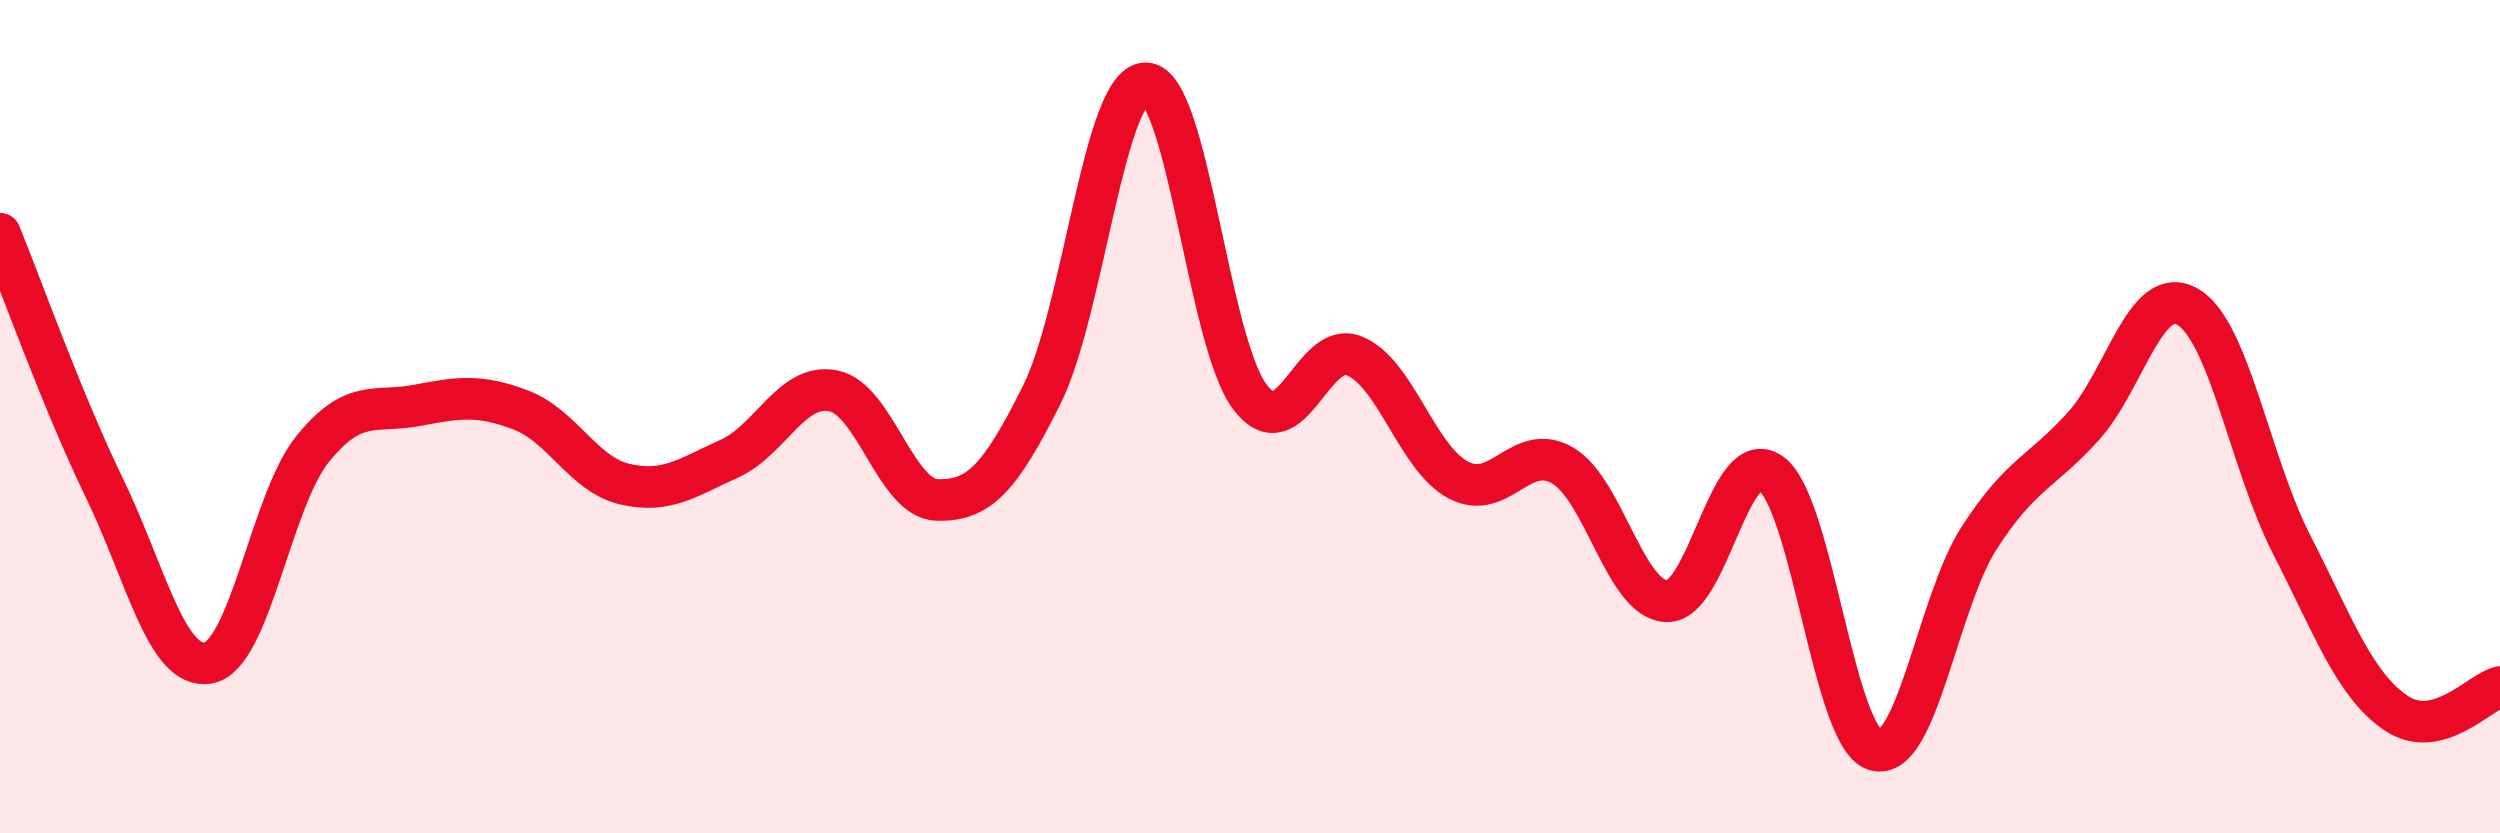
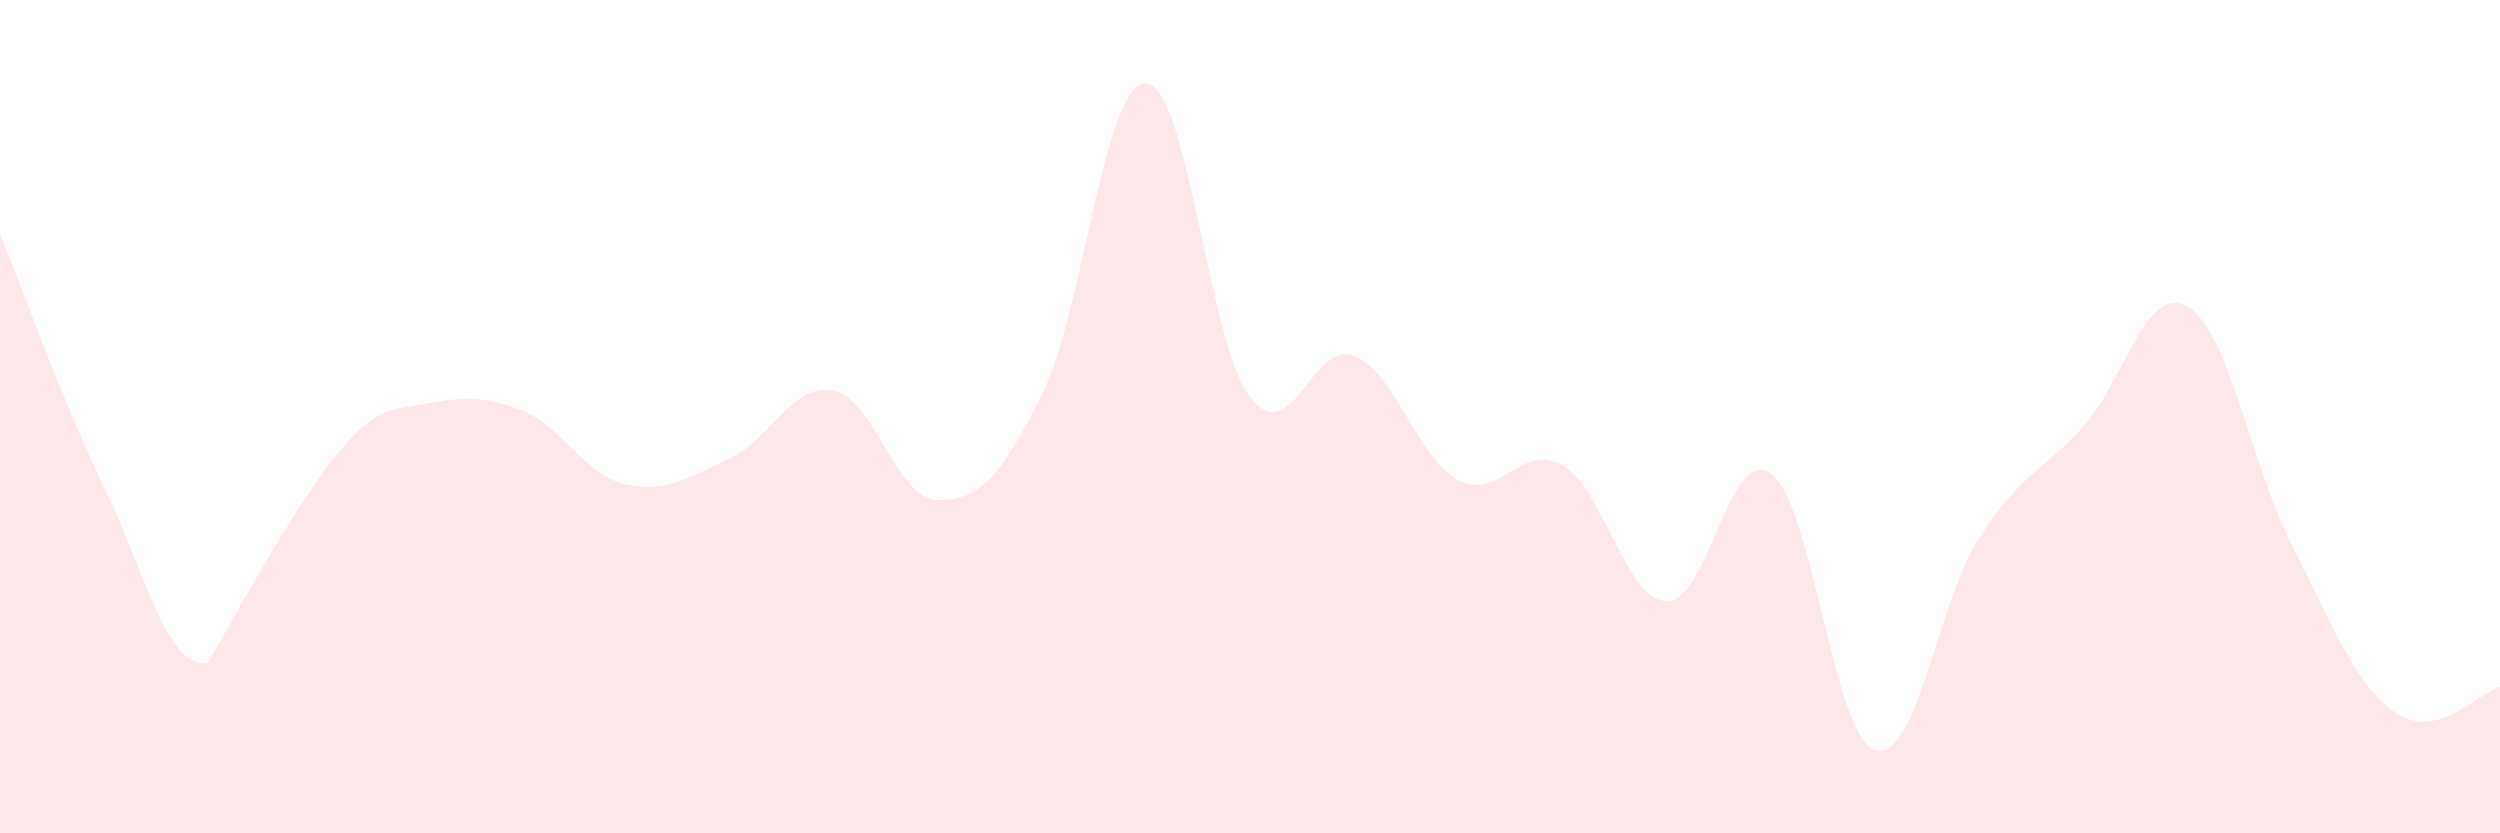
<svg xmlns="http://www.w3.org/2000/svg" width="60" height="20" viewBox="0 0 60 20">
-   <path d="M 0,5.61 C 0.5,6.83 1.5,9.64 2.5,11.7 C 3.5,13.76 4,16.09 5,15.91 C 6,15.73 6.5,12.02 7.5,10.78 C 8.5,9.54 9,9.92 10,9.73 C 11,9.54 11.5,9.46 12.5,9.84 C 13.5,10.22 14,11.39 15,11.62 C 16,11.85 16.5,11.46 17.5,11.01 C 18.5,10.56 19,9.18 20,9.38 C 21,9.58 21.5,11.98 22.5,12 C 23.5,12.02 24,11.48 25,9.48 C 26,7.48 26.5,1.99 27.5,2 C 28.5,2.01 29,8.22 30,9.53 C 31,10.84 31.5,8.14 32.5,8.54 C 33.5,8.94 34,10.99 35,11.52 C 36,12.05 36.5,10.59 37.5,11.17 C 38.5,11.75 39,14.39 40,14.43 C 41,14.47 41.5,10.65 42.5,11.36 C 43.5,12.07 44,17.69 45,18 C 46,18.31 46.5,14.46 47.5,12.91 C 48.5,11.36 49,11.34 50,10.23 C 51,9.12 51.5,6.79 52.5,7.36 C 53.5,7.93 54,11.12 55,13.07 C 56,15.02 56.5,16.43 57.5,17.11 C 58.5,17.79 59.5,16.61 60,16.49L60 20L0 20Z" fill="#EB0A25" opacity="0.1" stroke-linecap="round" stroke-linejoin="round" />
-   <path d="M 0,5.61 C 0.5,6.83 1.5,9.64 2.5,11.7 C 3.5,13.76 4,16.09 5,15.91 C 6,15.73 6.5,12.02 7.5,10.78 C 8.5,9.54 9,9.92 10,9.73 C 11,9.54 11.5,9.46 12.5,9.84 C 13.5,10.22 14,11.39 15,11.62 C 16,11.85 16.5,11.46 17.5,11.01 C 18.5,10.56 19,9.18 20,9.38 C 21,9.58 21.5,11.98 22.5,12 C 23.5,12.02 24,11.48 25,9.48 C 26,7.48 26.5,1.99 27.5,2 C 28.5,2.01 29,8.22 30,9.53 C 31,10.84 31.5,8.14 32.5,8.54 C 33.5,8.94 34,10.99 35,11.52 C 36,12.05 36.5,10.59 37.5,11.17 C 38.5,11.75 39,14.39 40,14.43 C 41,14.47 41.5,10.65 42.5,11.36 C 43.5,12.07 44,17.69 45,18 C 46,18.31 46.5,14.46 47.5,12.91 C 48.5,11.36 49,11.34 50,10.23 C 51,9.12 51.5,6.79 52.5,7.36 C 53.5,7.93 54,11.12 55,13.07 C 56,15.02 56.5,16.43 57.5,17.11 C 58.5,17.79 59.5,16.61 60,16.49" stroke="#EB0A25" stroke-width="1" fill="none" stroke-linecap="round" stroke-linejoin="round" />
+   <path d="M 0,5.61 C 0.5,6.83 1.5,9.64 2.5,11.7 C 3.5,13.76 4,16.09 5,15.91 C 8.5,9.54 9,9.92 10,9.73 C 11,9.54 11.5,9.46 12.5,9.84 C 13.5,10.22 14,11.39 15,11.62 C 16,11.85 16.5,11.46 17.5,11.01 C 18.5,10.56 19,9.18 20,9.38 C 21,9.58 21.5,11.98 22.5,12 C 23.5,12.02 24,11.48 25,9.48 C 26,7.48 26.5,1.99 27.5,2 C 28.5,2.01 29,8.22 30,9.53 C 31,10.84 31.5,8.14 32.5,8.54 C 33.5,8.94 34,10.99 35,11.52 C 36,12.05 36.5,10.59 37.5,11.17 C 38.5,11.75 39,14.39 40,14.43 C 41,14.47 41.5,10.65 42.5,11.36 C 43.5,12.07 44,17.69 45,18 C 46,18.31 46.5,14.46 47.5,12.91 C 48.5,11.36 49,11.34 50,10.23 C 51,9.12 51.5,6.79 52.5,7.36 C 53.5,7.93 54,11.12 55,13.07 C 56,15.02 56.5,16.43 57.5,17.11 C 58.5,17.79 59.5,16.61 60,16.49L60 20L0 20Z" fill="#EB0A25" opacity="0.1" stroke-linecap="round" stroke-linejoin="round" />
</svg>